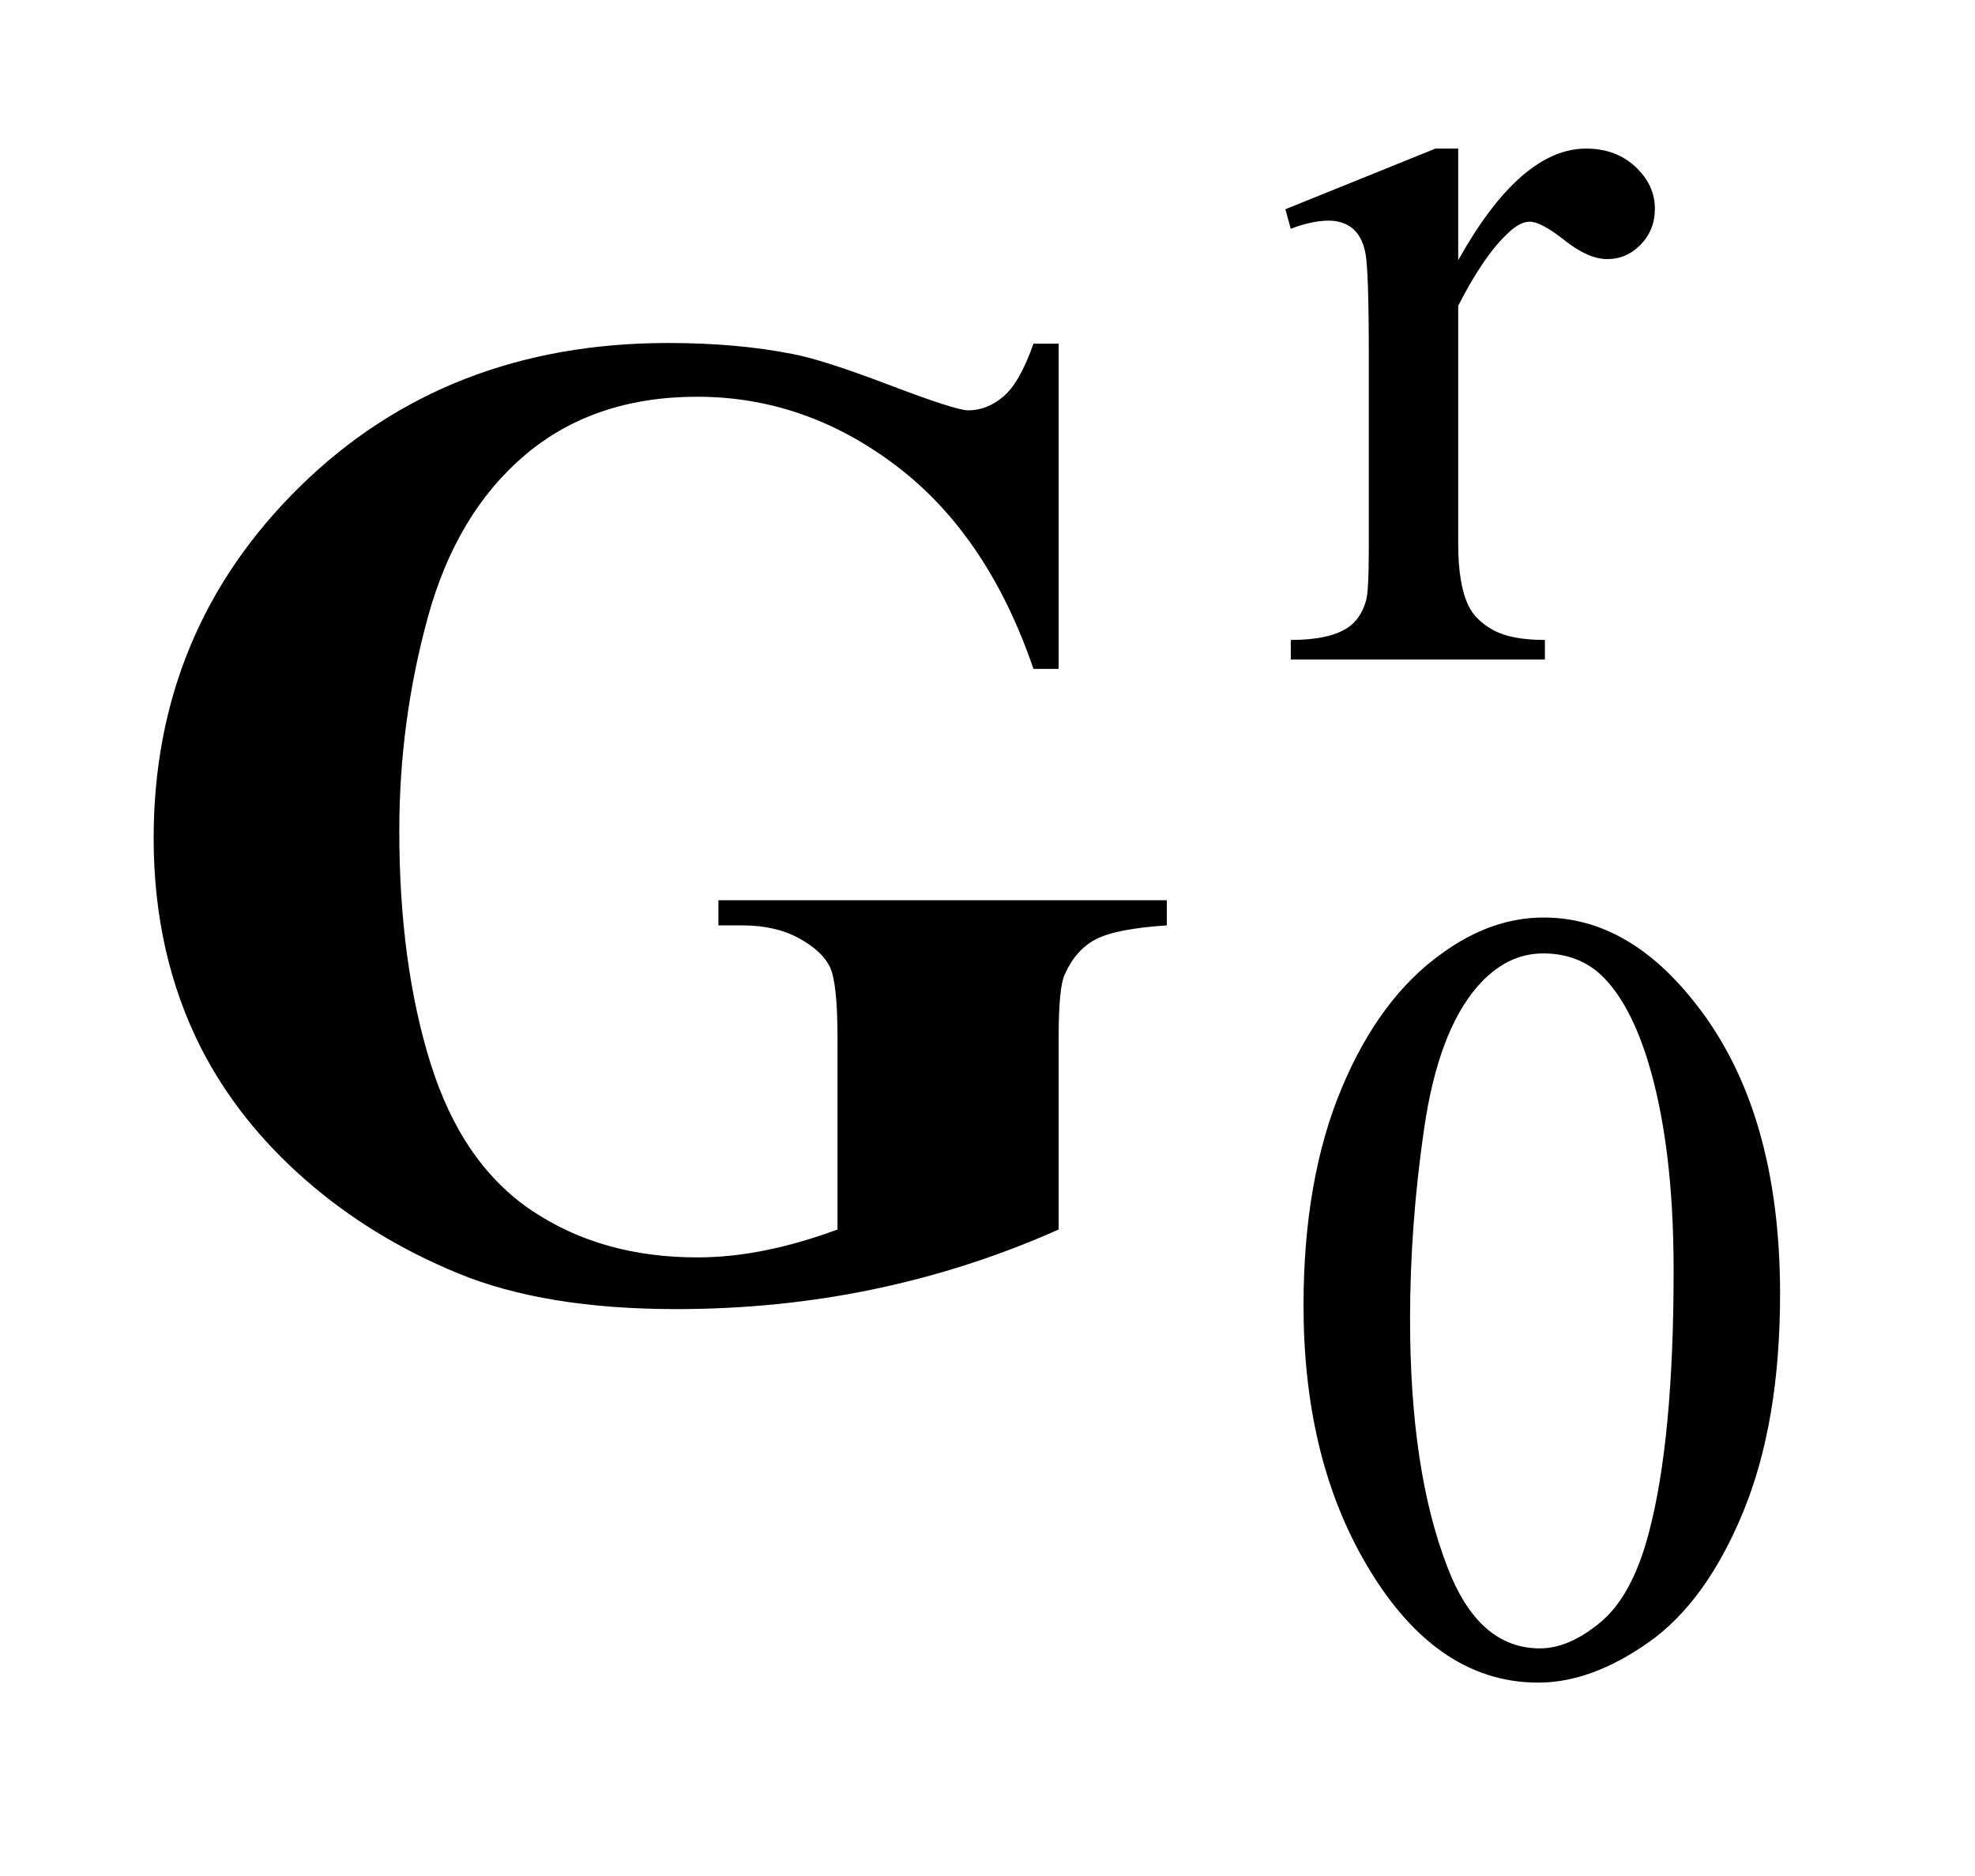
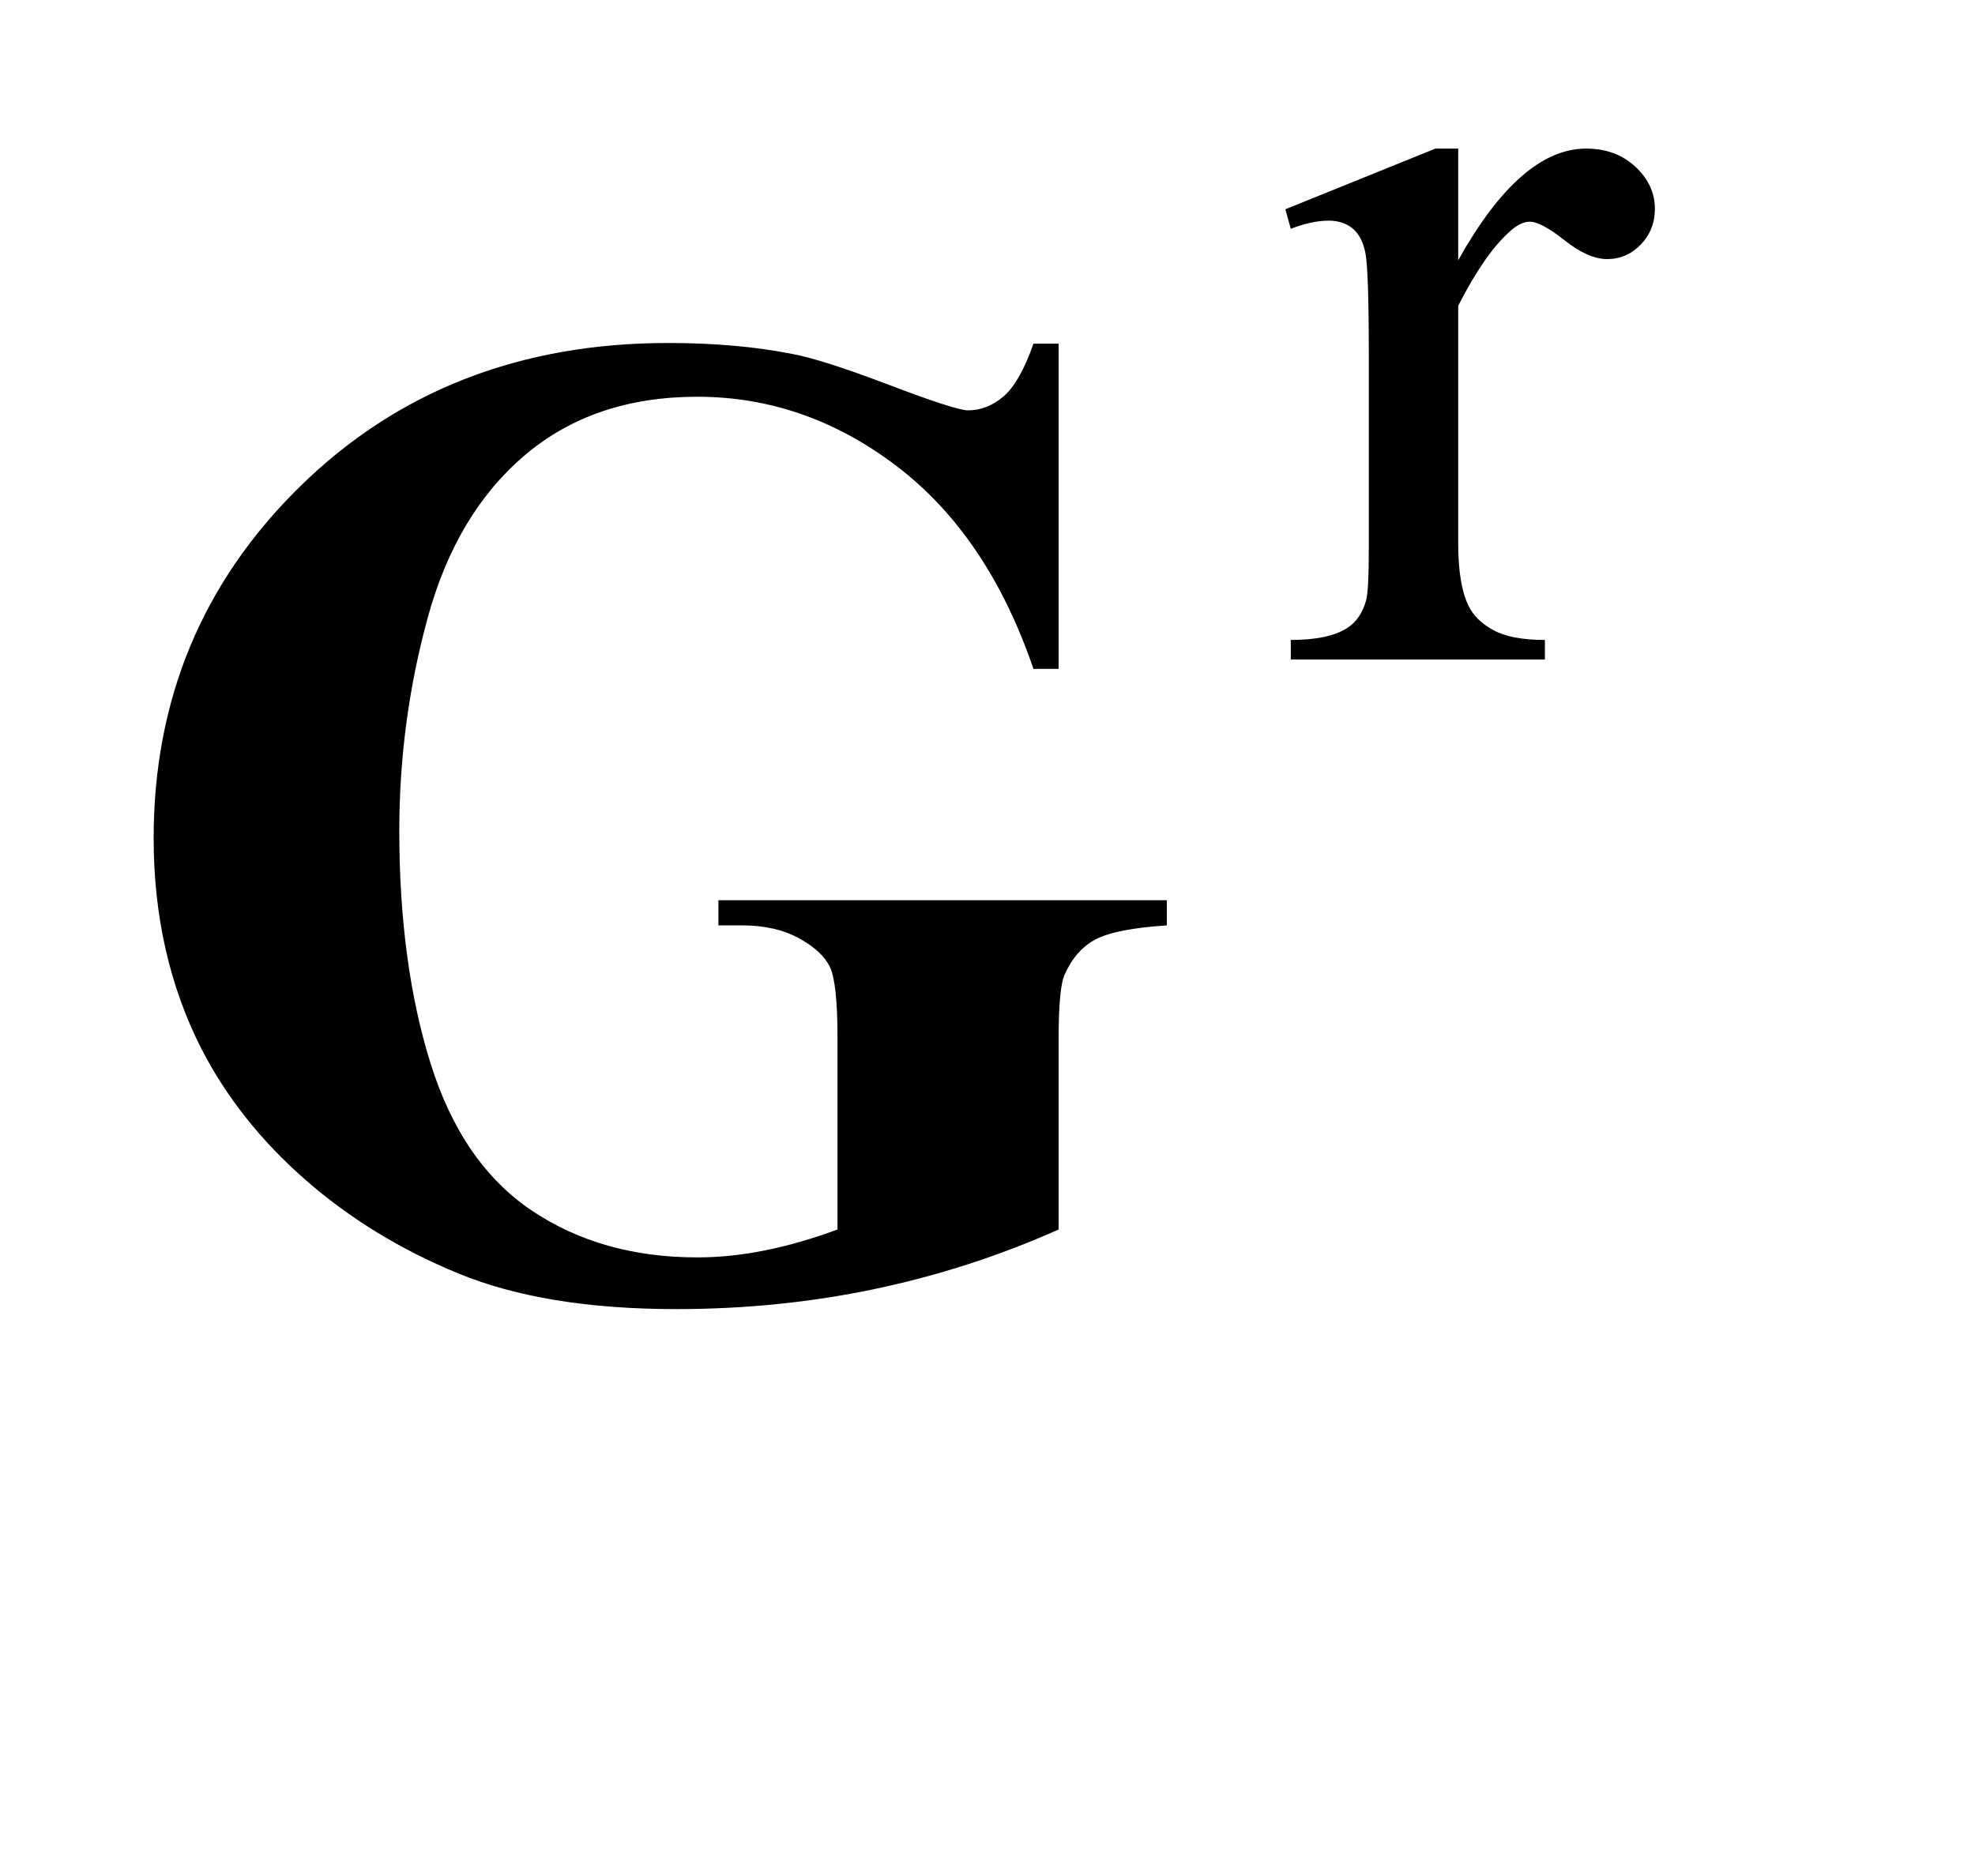
<svg xmlns="http://www.w3.org/2000/svg" stroke-dasharray="none" shape-rendering="auto" font-family="'Dialog'" text-rendering="auto" width="20" fill-opacity="1" color-interpolation="auto" color-rendering="auto" preserveAspectRatio="xMidYMid meet" font-size="12px" viewBox="0 0 20 19" fill="black" stroke="black" image-rendering="auto" stroke-miterlimit="10" stroke-linecap="square" stroke-linejoin="miter" font-style="normal" stroke-width="1" height="19" stroke-dashoffset="0" font-weight="normal" stroke-opacity="1">
  <defs id="genericDefs" />
  <g>
    <defs id="defs1">
      <clipPath clipPathUnits="userSpaceOnUse" id="clipPath1">
-         <path d="M0.962 3.667 L13.482 3.667 L13.482 15.576 L0.962 15.576 L0.962 3.667 Z" />
-       </clipPath>
+         </clipPath>
      <clipPath clipPathUnits="userSpaceOnUse" id="clipPath2">
        <path d="M30.723 117.145 L30.723 497.652 L430.746 497.652 L430.746 117.145 Z" />
      </clipPath>
    </defs>
    <g transform="scale(1.576,1.576) translate(-0.962,-3.667) matrix(0.031,0,0,0.031,0,0)">
      <path d="M333.281 149.094 L333.281 172.234 Q346.203 149.094 359.797 149.094 Q365.969 149.094 370.008 152.859 Q374.047 156.625 374.047 161.562 Q374.047 165.938 371.133 168.969 Q368.219 172 364.172 172 Q360.234 172 355.352 168.125 Q350.469 164.25 348.109 164.25 Q346.094 164.25 343.734 166.5 Q338.672 171.109 333.281 181.672 L333.281 230.969 Q333.281 239.5 335.422 243.875 Q336.875 246.906 340.586 248.93 Q344.297 250.953 351.25 250.953 L351.25 255 L298.578 255 L298.578 250.953 Q306.438 250.953 310.266 248.484 Q313.078 246.688 314.188 242.766 Q314.75 240.844 314.75 231.859 L314.75 192 Q314.75 174.031 314.023 170.602 Q313.297 167.172 311.328 165.602 Q309.359 164.031 306.438 164.031 Q302.969 164.031 298.578 165.719 L297.453 161.672 L328.562 149.094 L333.281 149.094 Z" stroke="none" clip-path="url(#clipPath2)" />
    </g>
    <g transform="matrix(0.049,0,0,0.049,-1.515,-5.778)">
-       <path d="M300.312 387.75 Q300.312 361.703 308.172 342.891 Q316.031 324.078 329.062 314.875 Q339.172 307.562 349.953 307.562 Q367.469 307.562 381.391 325.422 Q398.797 347.547 398.797 385.391 Q398.797 411.906 391.164 430.438 Q383.531 448.969 371.68 457.336 Q359.828 465.703 348.828 465.703 Q327.047 465.703 312.547 439.984 Q300.312 418.297 300.312 387.75 ZM322.328 390.562 Q322.328 422.016 330.078 441.891 Q336.469 458.625 349.156 458.625 Q355.234 458.625 361.742 453.172 Q368.25 447.719 371.625 434.922 Q376.797 415.609 376.797 380.453 Q376.797 354.406 371.406 337 Q367.359 324.078 360.953 318.688 Q356.344 314.984 349.844 314.984 Q342.203 314.984 336.25 321.828 Q328.156 331.156 325.242 351.148 Q322.328 371.141 322.328 390.562 Z" stroke="none" clip-path="url(#clipPath2)" />
-     </g>
+       </g>
    <g transform="matrix(0.049,0,0,0.049,-1.515,-5.778)">
      <path d="M249.703 188.953 L249.703 256.172 L244.5 256.172 Q235.078 228.609 216.234 214.266 Q197.391 199.922 175.031 199.922 Q153.656 199.922 139.453 211.945 Q125.25 223.969 119.344 245.484 Q113.438 267 113.438 289.641 Q113.438 317.062 119.906 337.734 Q126.375 358.406 140.789 368.109 Q155.203 377.812 175.031 377.812 Q181.922 377.812 189.164 376.336 Q196.406 374.859 204 372.047 L204 332.391 Q204 321.141 202.453 317.836 Q200.906 314.531 196.055 311.859 Q191.203 309.188 184.312 309.188 L179.391 309.188 L179.391 303.984 L272.062 303.984 L272.062 309.188 Q261.516 309.891 257.367 312.07 Q253.219 314.25 250.969 319.312 Q249.703 321.984 249.703 332.391 L249.703 372.047 Q231.422 380.203 211.664 384.352 Q191.906 388.5 170.672 388.5 Q143.531 388.5 125.602 381.117 Q107.672 373.734 93.961 361.711 Q80.25 349.688 72.516 334.641 Q62.672 315.234 62.672 291.188 Q62.672 248.156 92.906 218.484 Q123.141 188.812 168.984 188.812 Q183.188 188.812 194.578 191.062 Q200.766 192.188 214.617 197.461 Q228.469 202.734 231 202.734 Q234.938 202.734 238.312 199.852 Q241.688 196.969 244.5 188.953 L249.703 188.953 Z" stroke="none" clip-path="url(#clipPath2)" />
    </g>
  </g>
</svg>